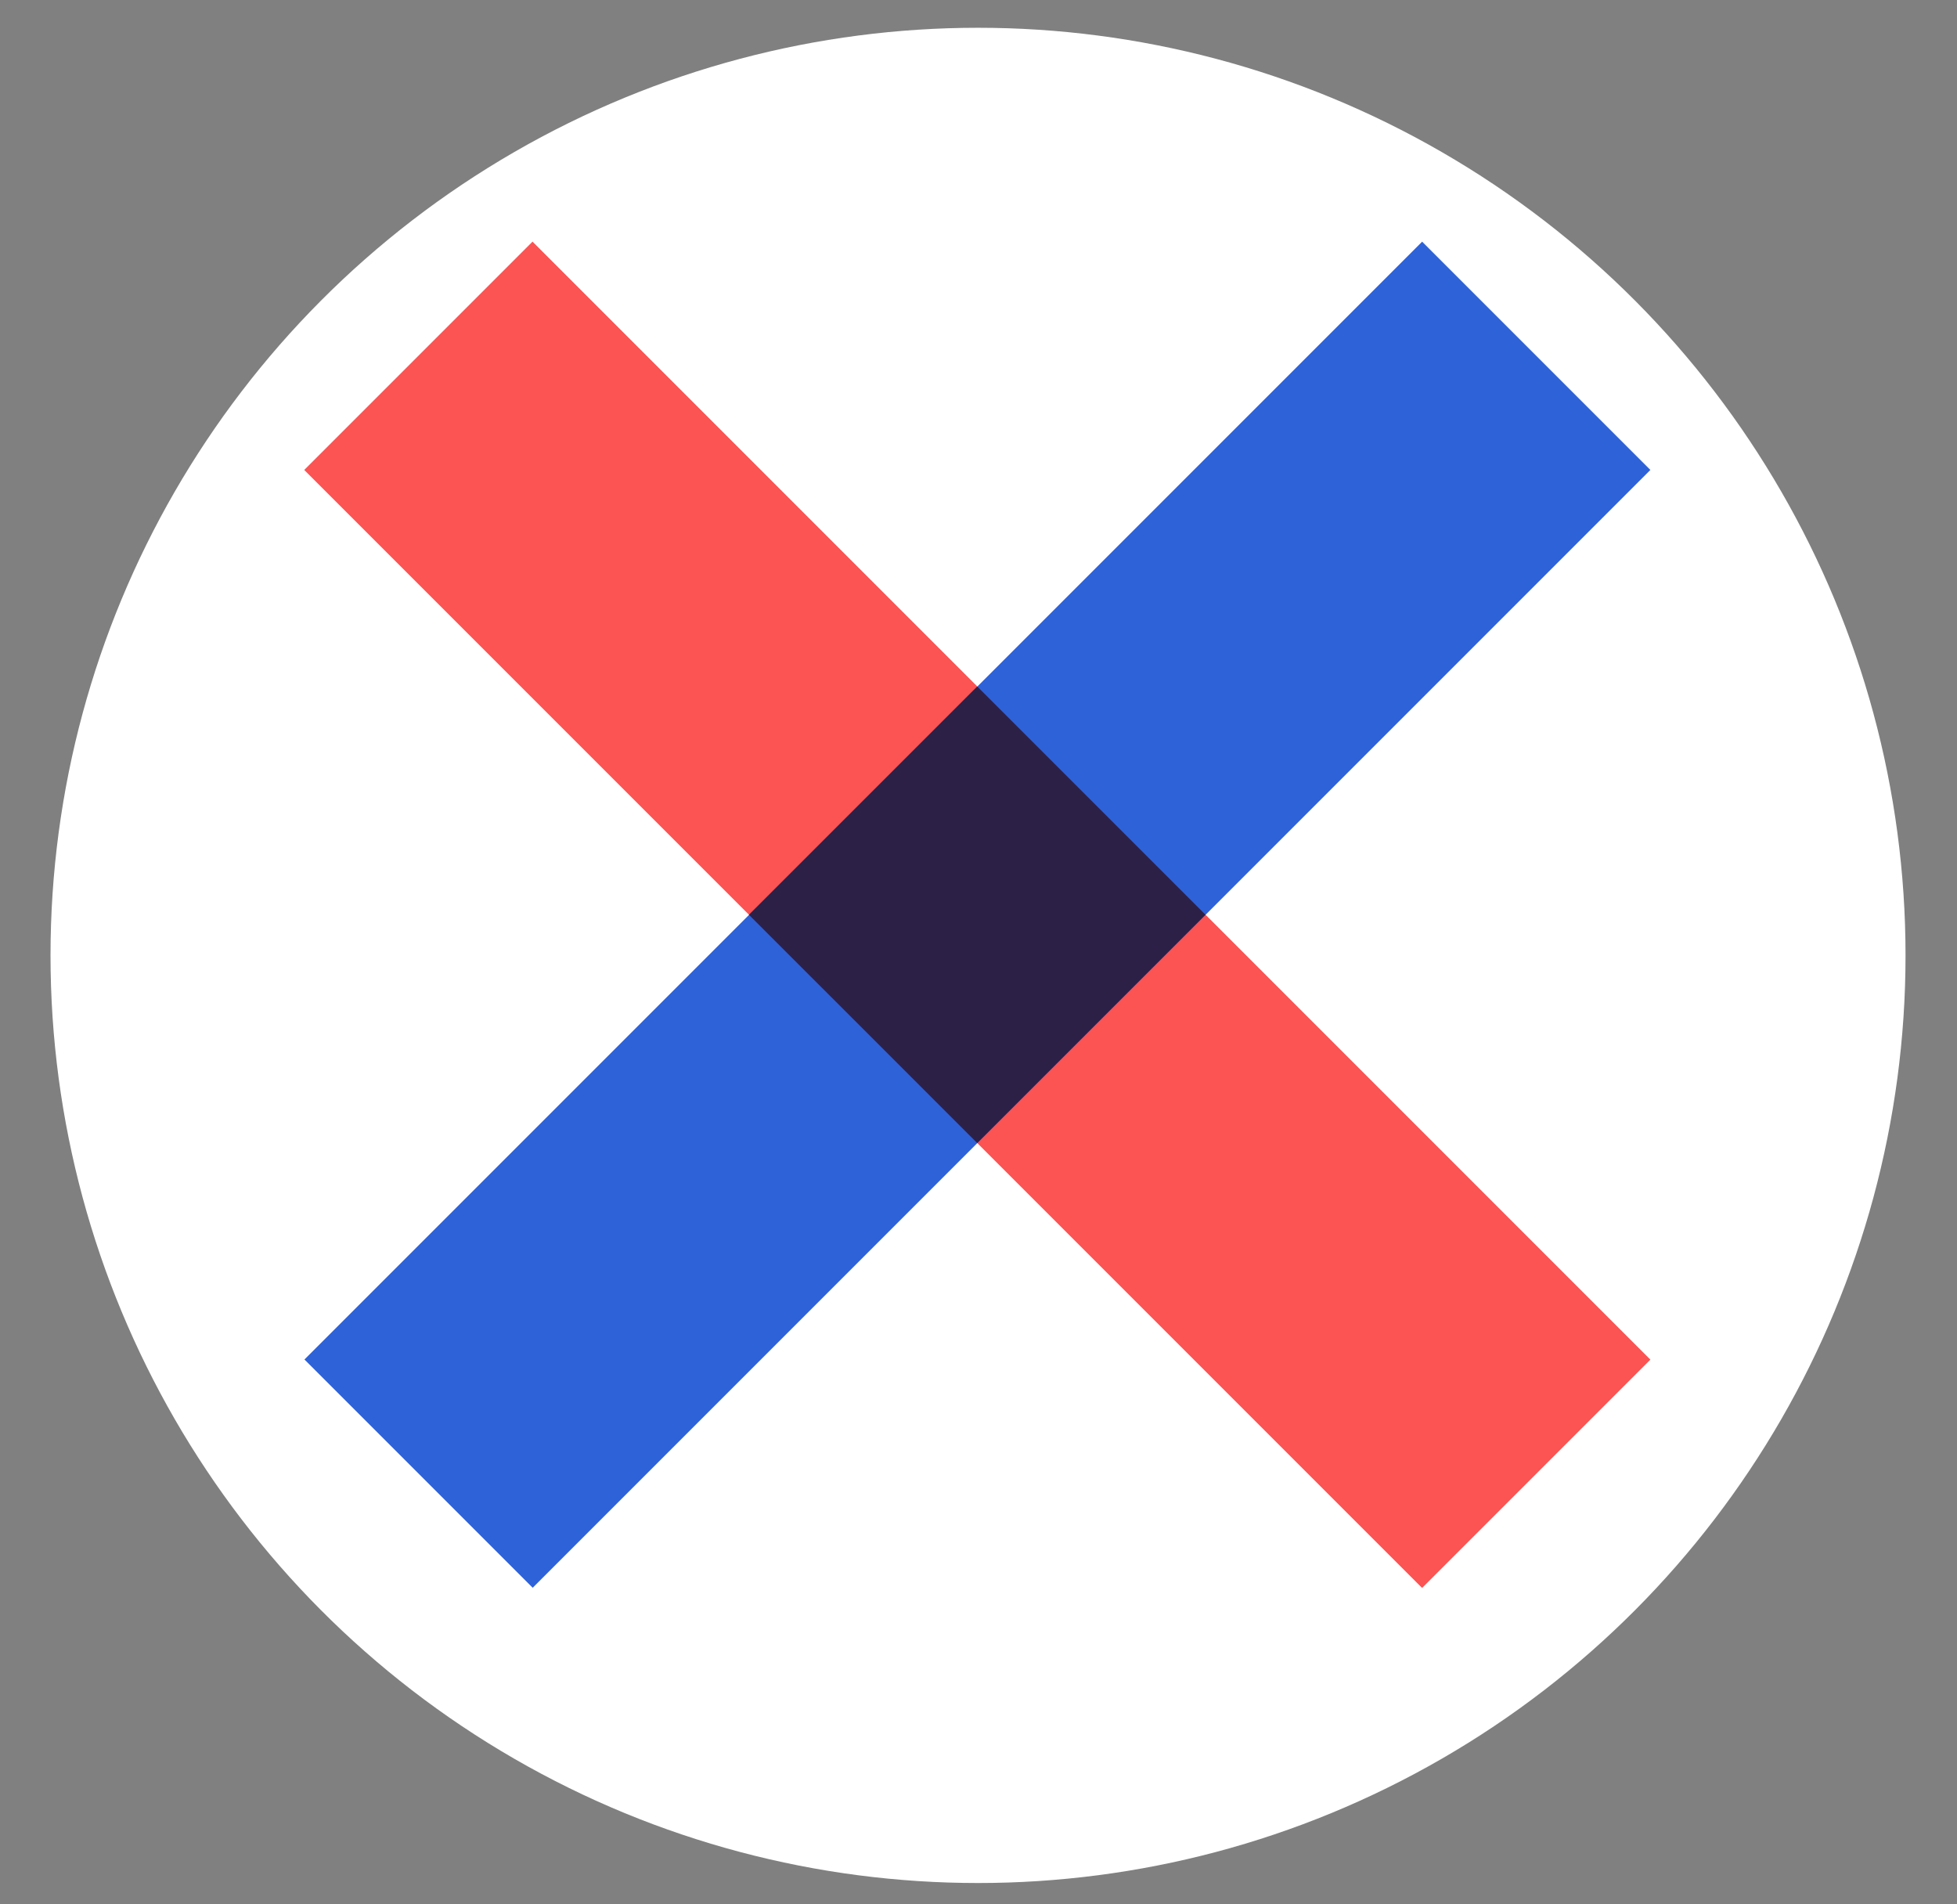
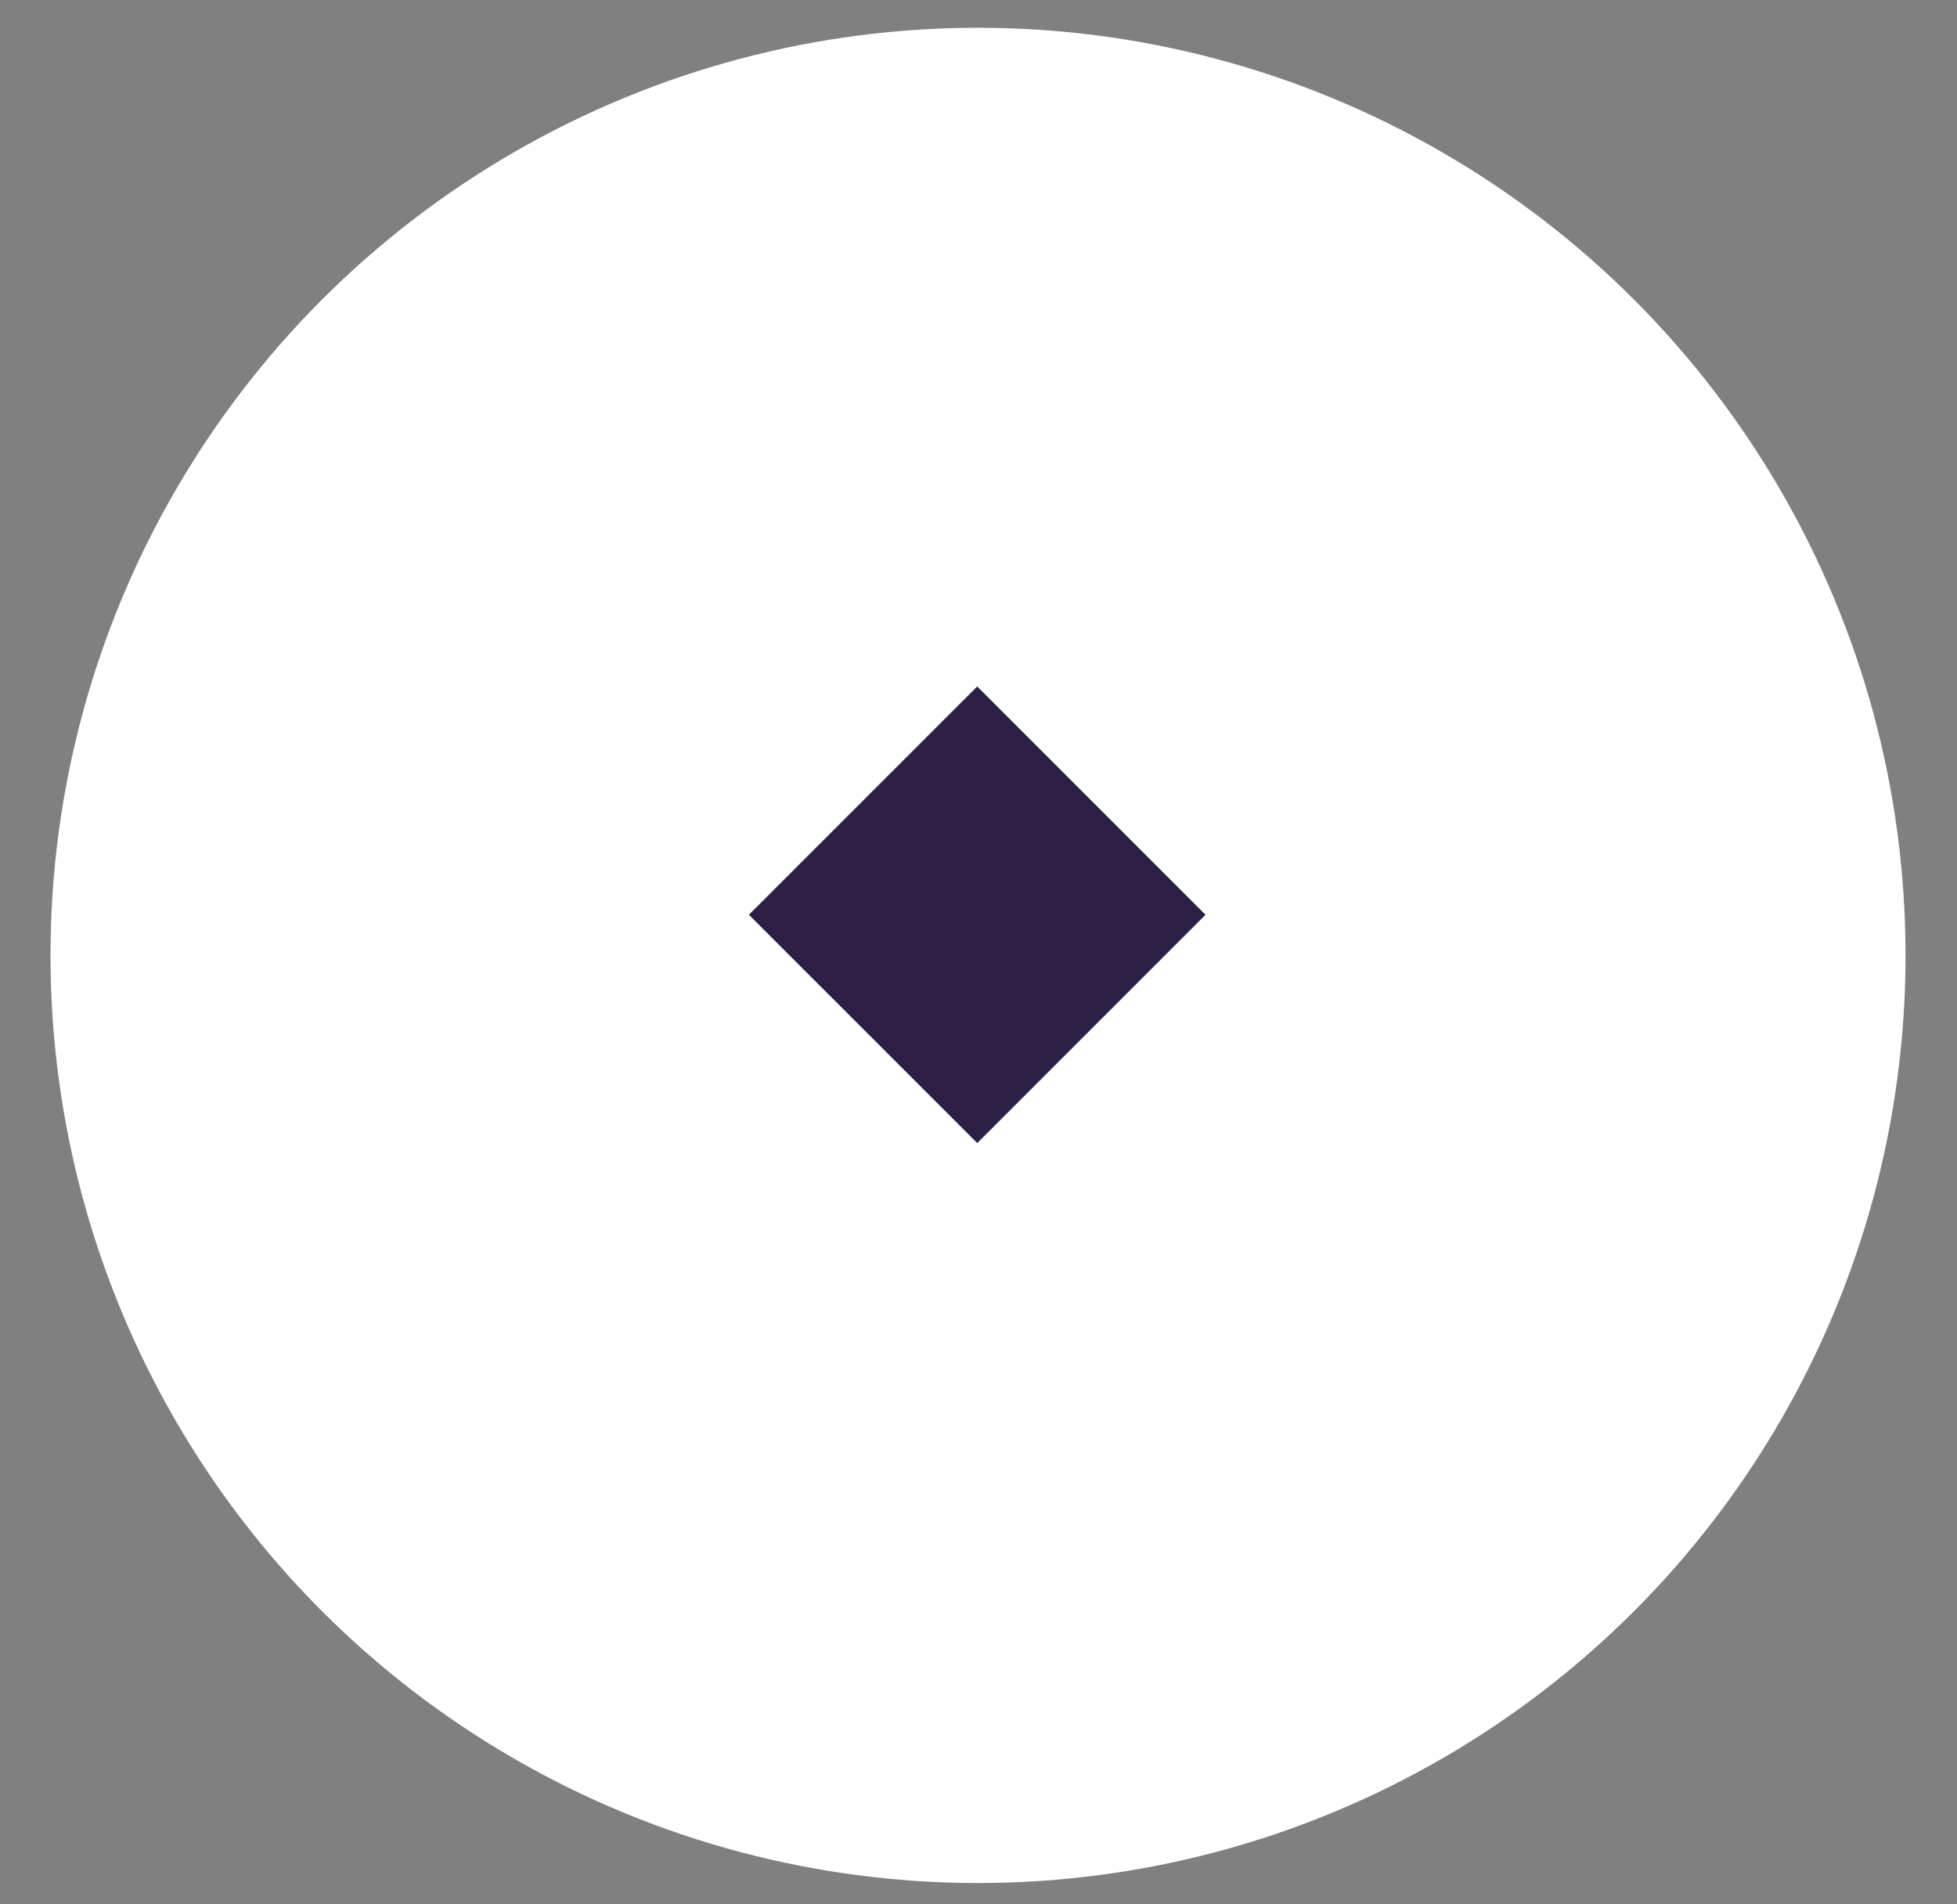
<svg xmlns="http://www.w3.org/2000/svg" width="37" height="36" viewBox="0 0 37 36" fill="none">
  <rect x="0" y="0" width="37" height="36" fill="#808080" stroke="none" />
  <circle cx="18.491" cy="18.061" r="17.536" fill="white" />
-   <rect x="5.752" y="8.884" width="6.104" height="29.889" transform="rotate(-45 5.752 8.884)" fill="#FC5353" />
-   <rect width="6.104" height="29.889" transform="matrix(-0.707 -0.707 -0.707 0.707 31.203 8.884)" fill="#2E62D9" />
-   <path fill-rule="evenodd" clip-rule="evenodd" d="M18.476 21.609L14.159 17.293L18.476 12.977L22.792 17.293L18.476 21.609Z" fill="#2D2047" />
+   <path fill-rule="evenodd" clip-rule="evenodd" d="M18.476 21.609L14.159 17.293L18.476 12.977L22.792 17.293Z" fill="#2D2047" />
</svg>